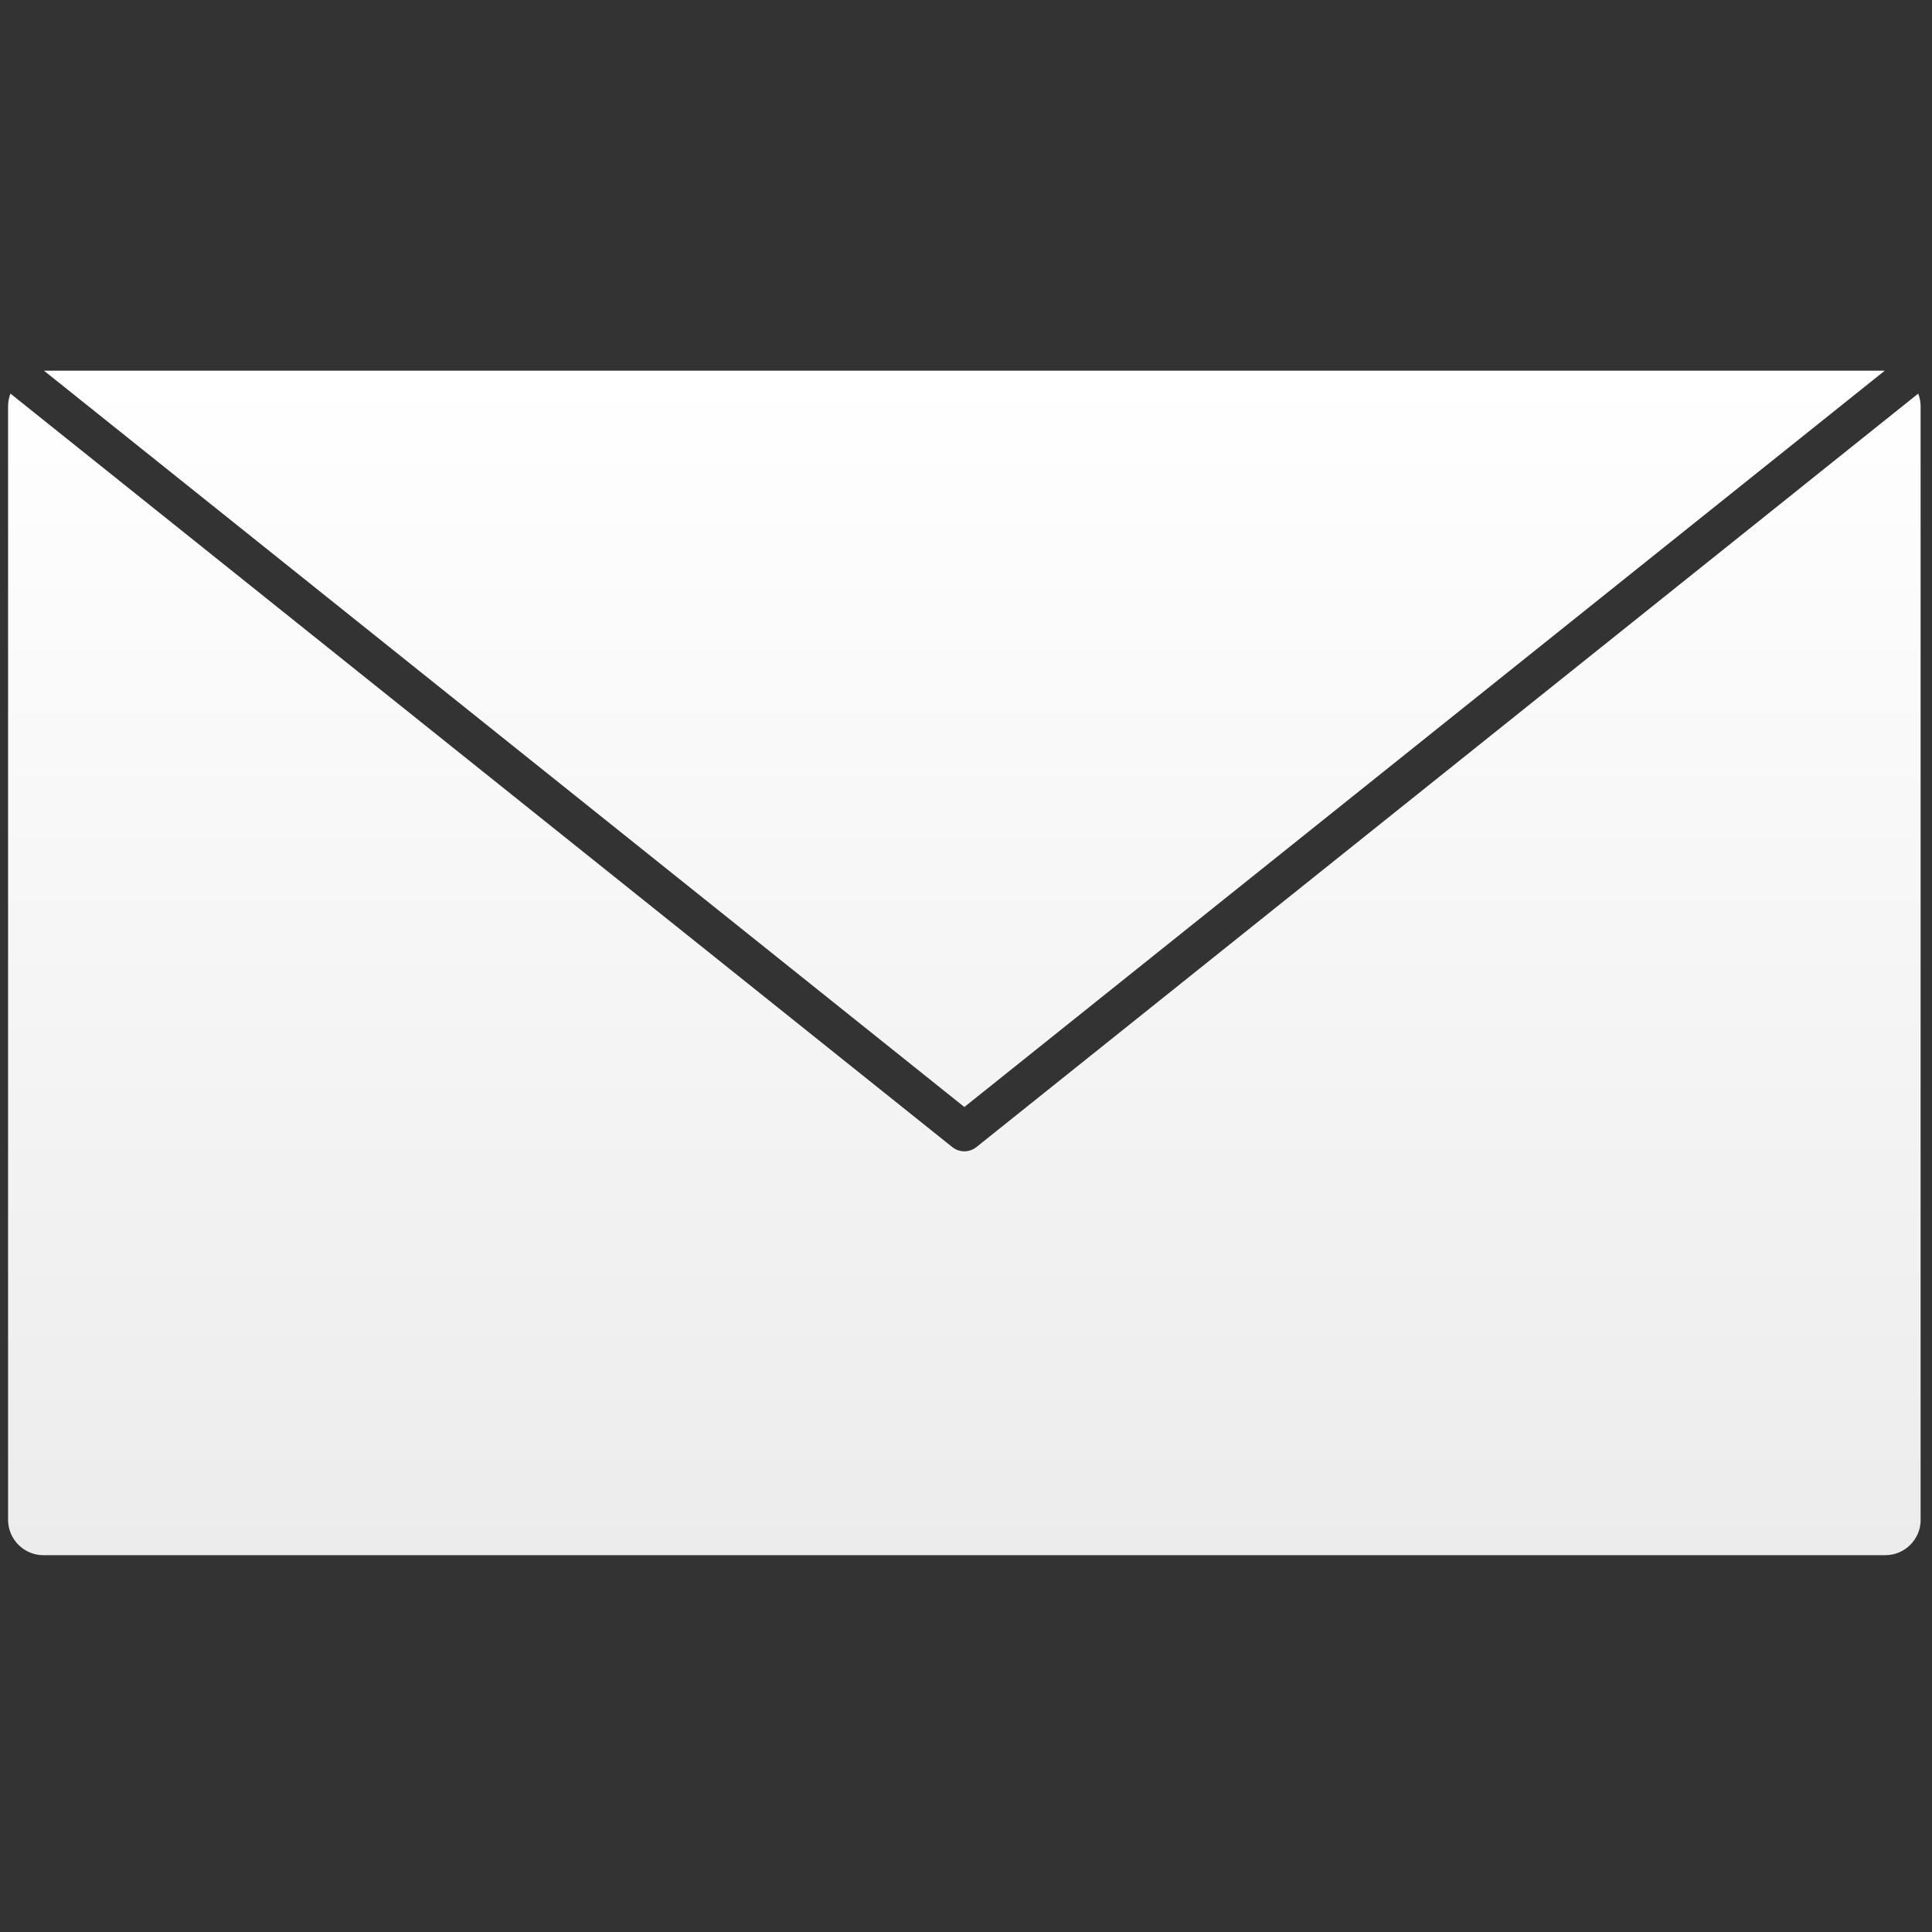
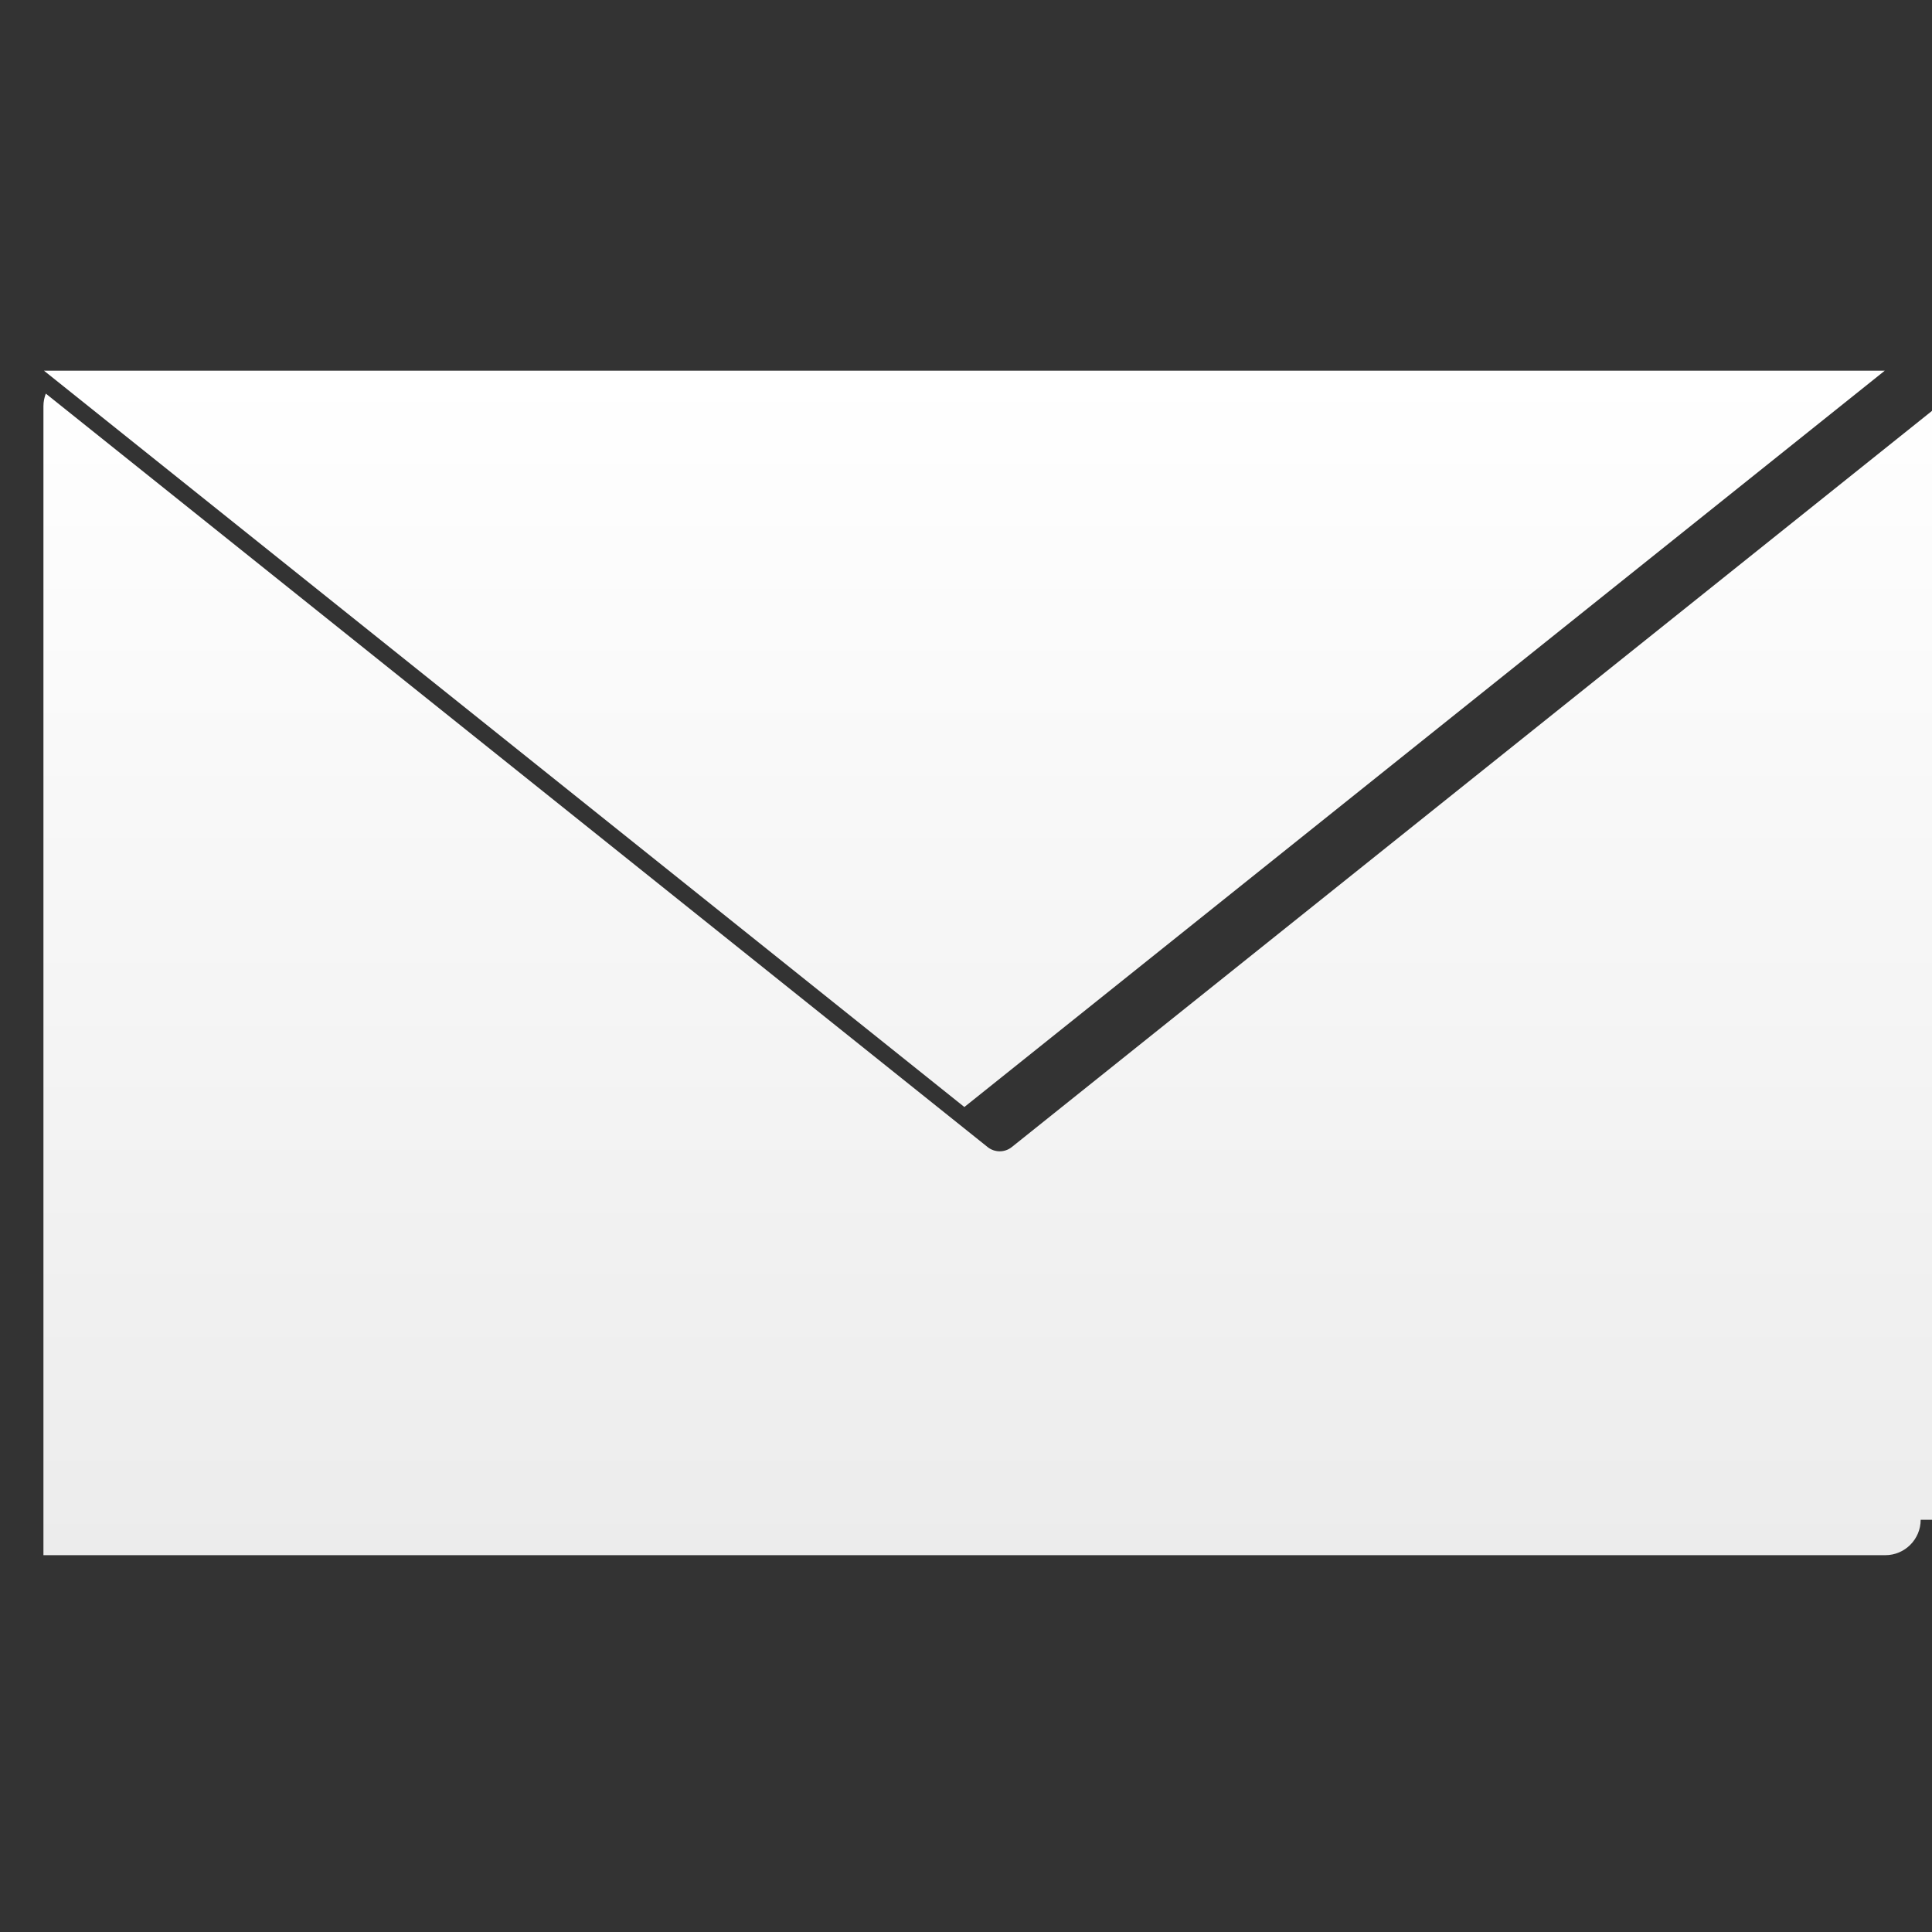
<svg xmlns="http://www.w3.org/2000/svg" version="1.1" id="Calque_1" x="0px" y="0px" viewBox="0 0 512 512" style="enable-background:new 0 0 512 512;" xml:space="preserve">
  <rect x="0" y="0" width="512" height="512" fill="#333333" stroke="none" />
  <style type="text/css">
	.st0{fill:url(#SVGID_1_);}
</style>
  <linearGradient id="SVGID_1_" gradientUnits="userSpaceOnUse" x1="255.568" y1="98.242" x2="255.568" y2="412.137">
    <stop offset="0" style="stop-color:#FFFFFF" />
    <stop offset="1" style="stop-color:#ECECEC" />
  </linearGradient>
-   <path class="st0" d="M499.48,98.24L255.57,293.37L11.66,98.24H499.48z M509,402.76c0,5.17-4.21,9.38-9.37,9.38H11.51  c-5.17,0-9.37-4.21-9.37-9.38V107.62c0-1.17,0.24-2.28,0.63-3.31l249.58,199.67c0.94,0.75,2.08,1.13,3.21,1.13  c1.14,0,2.28-0.38,3.21-1.13l249.58-199.67c0.39,1.03,0.63,2.14,0.63,3.31V402.76z" />
+   <path class="st0" d="M499.48,98.24L255.57,293.37L11.66,98.24H499.48z M509,402.76c0,5.17-4.21,9.38-9.37,9.38H11.51  V107.62c0-1.17,0.24-2.28,0.63-3.31l249.58,199.67c0.94,0.75,2.08,1.13,3.21,1.13  c1.14,0,2.28-0.38,3.21-1.13l249.58-199.67c0.39,1.03,0.63,2.14,0.63,3.31V402.76z" />
</svg>